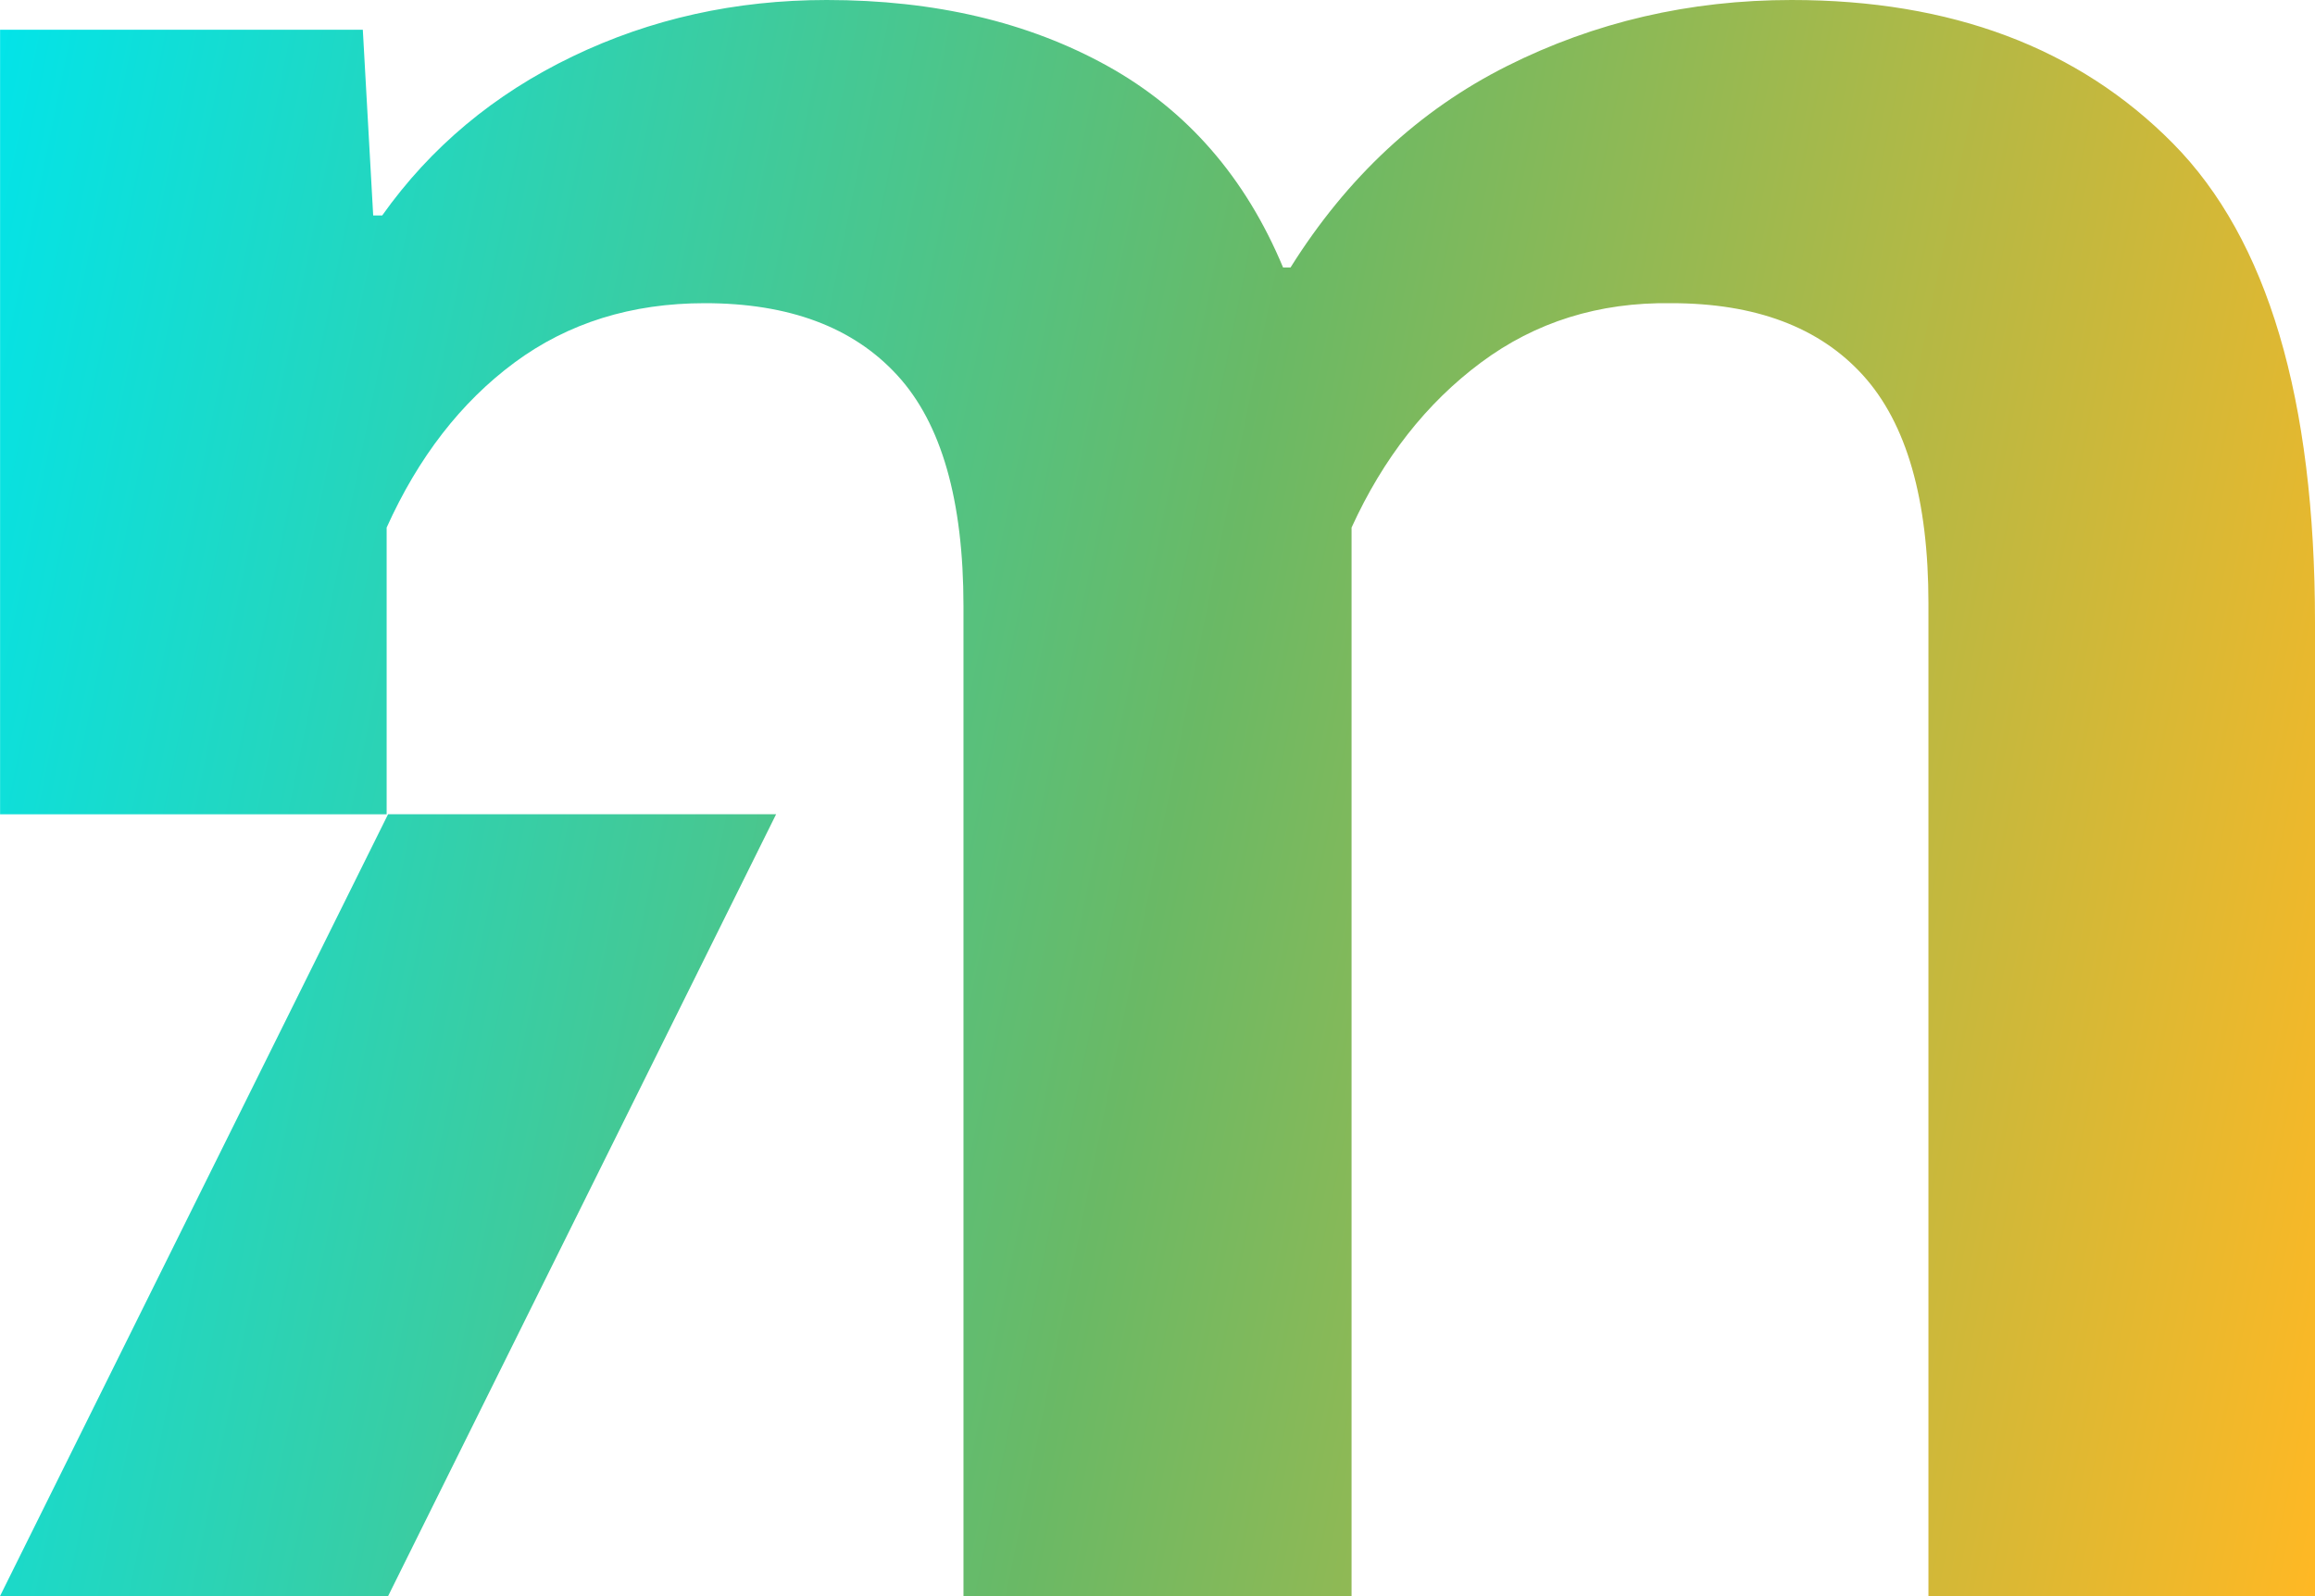
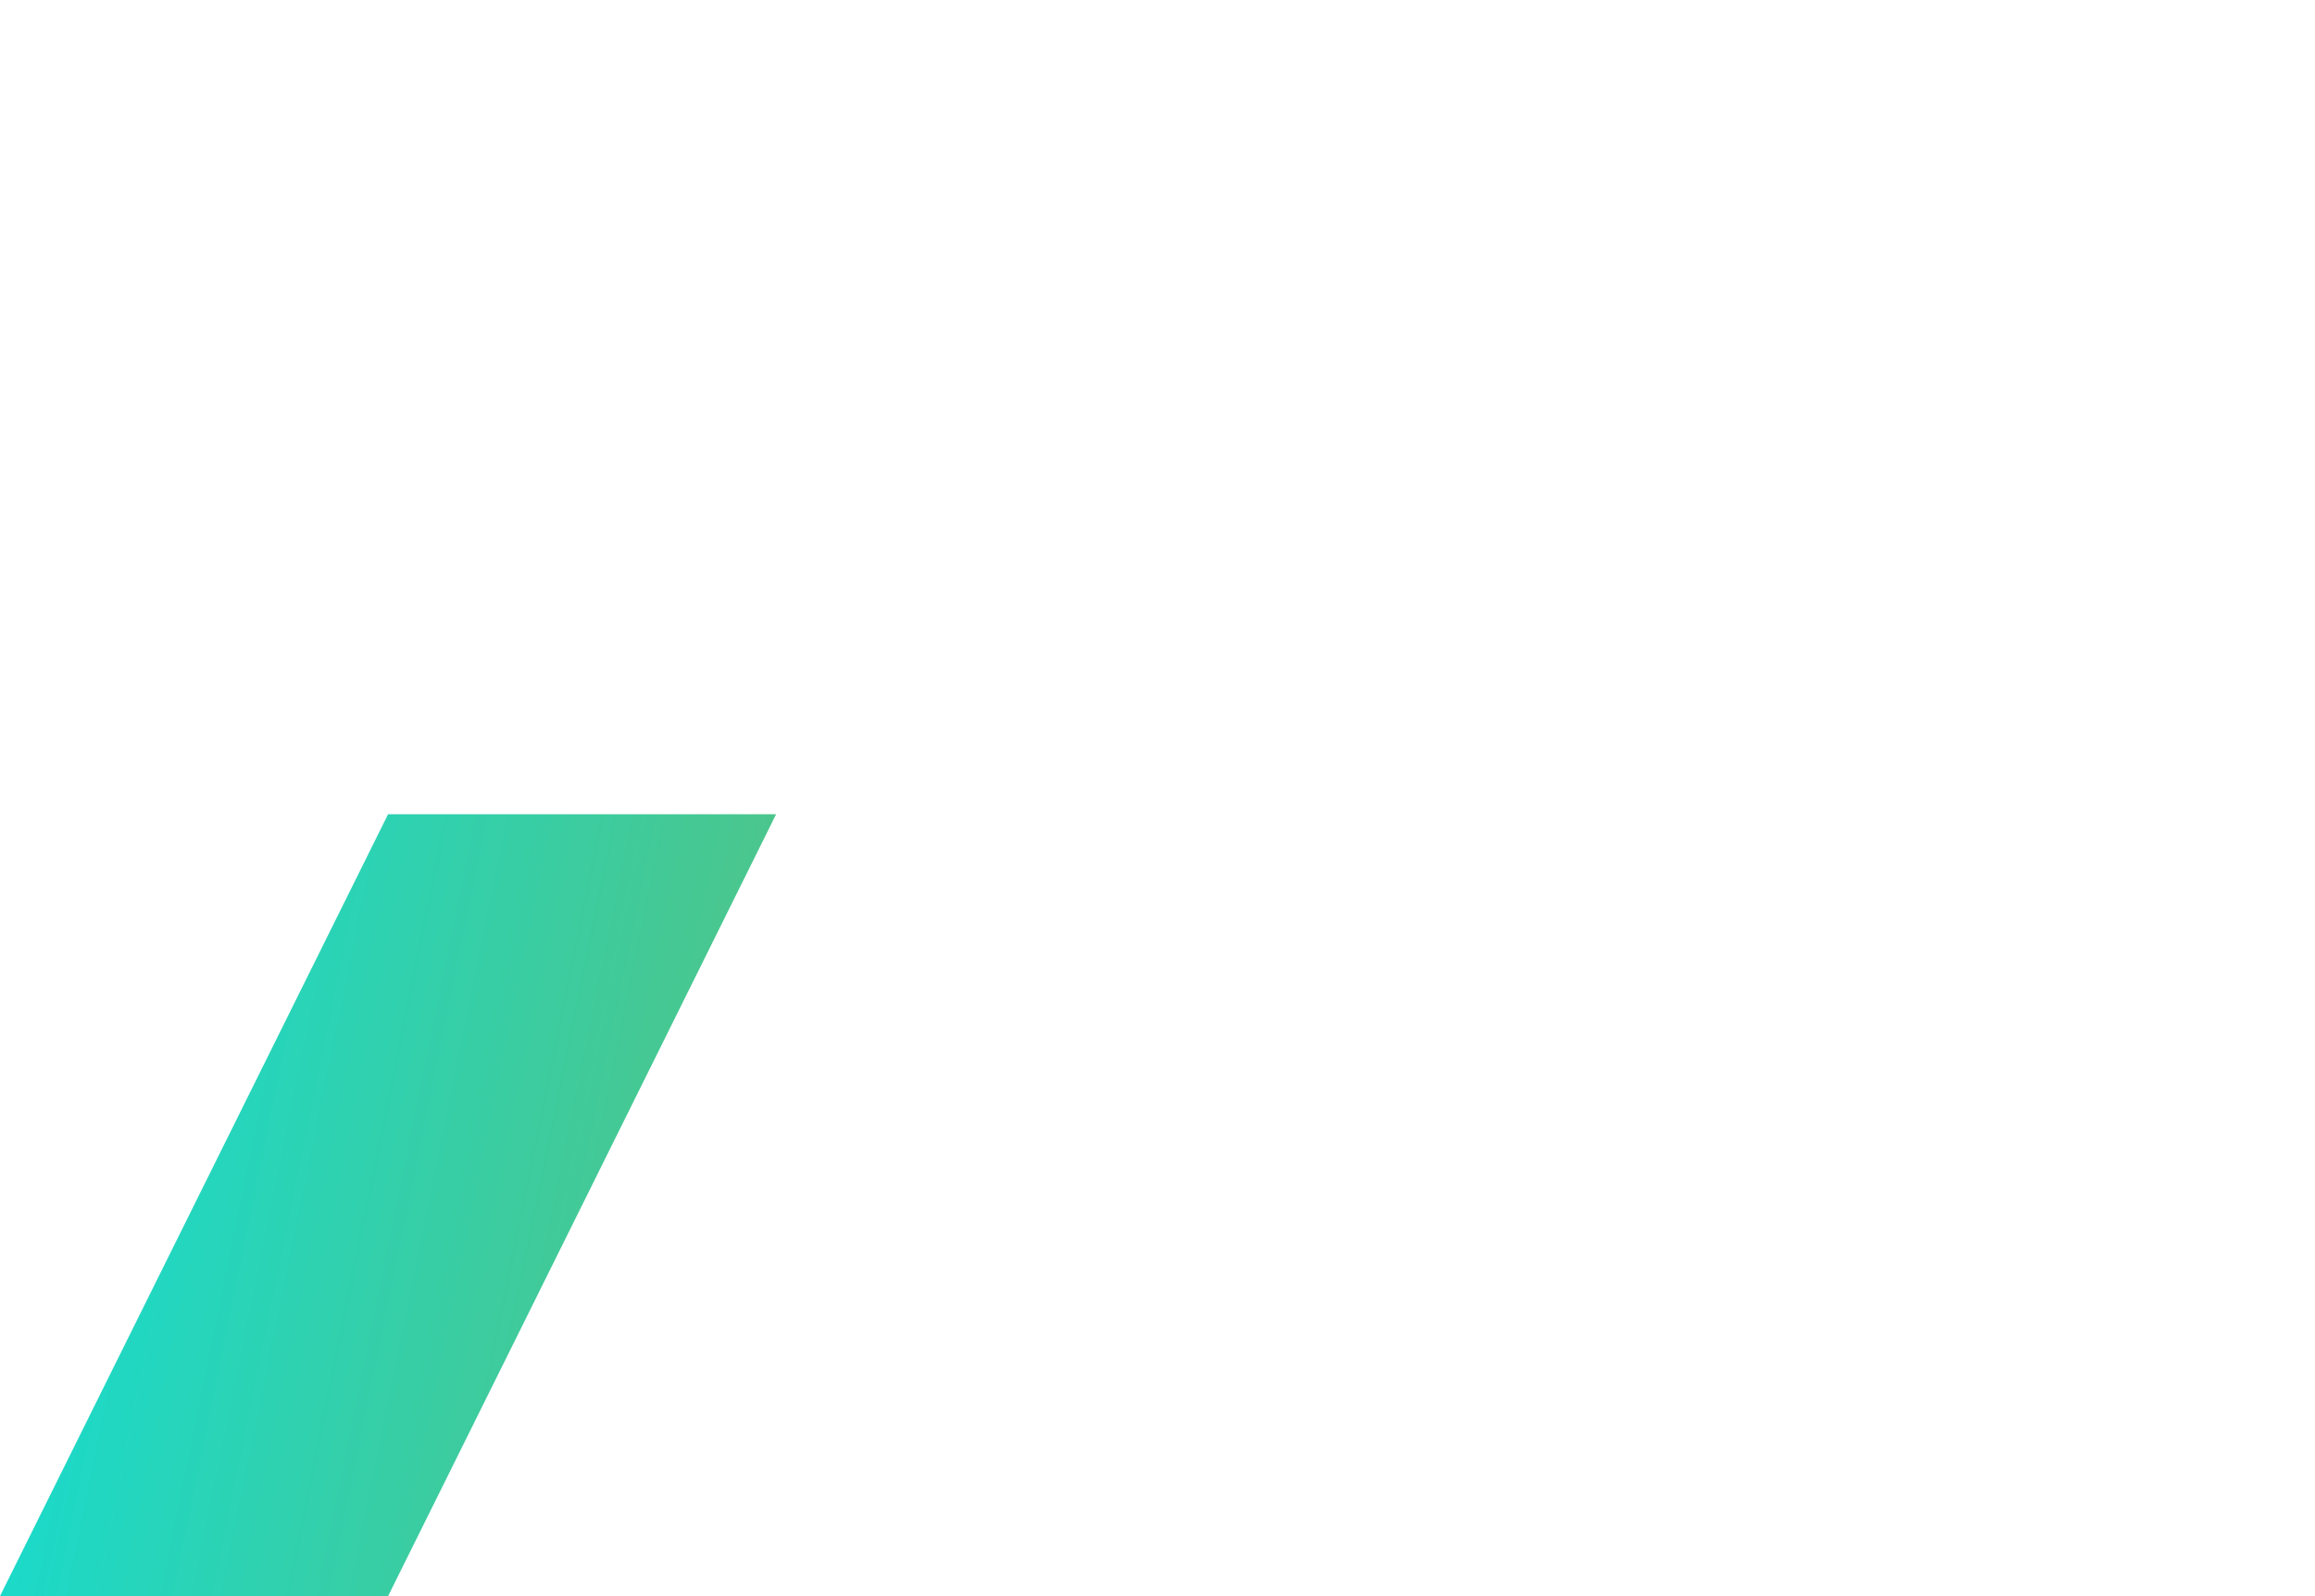
<svg xmlns="http://www.w3.org/2000/svg" width="58" height="40" viewBox="0 0 58 40" fill="none">
-   <path d="M48.315 15.12V39.999H58V15.605C58 9.994 56.812 5.991 54.441 3.594C52.071 1.196 48.885 0 44.888 0C42.328 0 39.952 0.553 37.753 1.657C35.557 2.761 33.75 4.443 32.333 6.703H32.146C31.204 4.443 29.738 2.761 27.753 1.657C25.765 0.553 23.418 0 20.712 0C18.428 0 16.304 0.471 14.343 1.415C12.381 2.359 10.791 3.687 9.576 5.399H9.35L9.09 0.745H0.002V20.406H9.687V13.221C10.481 11.459 11.549 10.08 12.889 9.087C14.231 8.094 15.82 7.598 17.658 7.598C19.769 7.598 21.377 8.199 22.48 9.404C23.586 10.608 24.139 12.537 24.139 15.195V39.999H33.862V13.221C34.655 11.483 35.736 10.104 37.102 9.087C38.468 8.069 40.056 7.572 41.869 7.598C43.981 7.598 45.582 8.199 46.675 9.404C47.767 10.608 48.315 12.514 48.315 15.12Z" fill="url(#paint0_linear_4891_1445)" />
  <path d="M19.445 20.405H9.723L0 40H9.723L19.445 20.405Z" fill="url(#paint1_linear_4891_1445)" />
  <defs>
    <linearGradient id="paint0_linear_4891_1445" x1="0" y1="0" x2="63.515" y2="12.951" gradientUnits="userSpaceOnUse">
      <stop stop-color="#02E4E9" />
      <stop offset="0.51" stop-color="#6AB965" />
      <stop offset="1" stop-color="#FFB824" />
    </linearGradient>
    <linearGradient id="paint1_linear_4891_1445" x1="0" y1="0" x2="63.515" y2="12.951" gradientUnits="userSpaceOnUse">
      <stop stop-color="#02E4E9" />
      <stop offset="0.51" stop-color="#6AB965" />
      <stop offset="1" stop-color="#FFB824" />
    </linearGradient>
  </defs>
</svg>